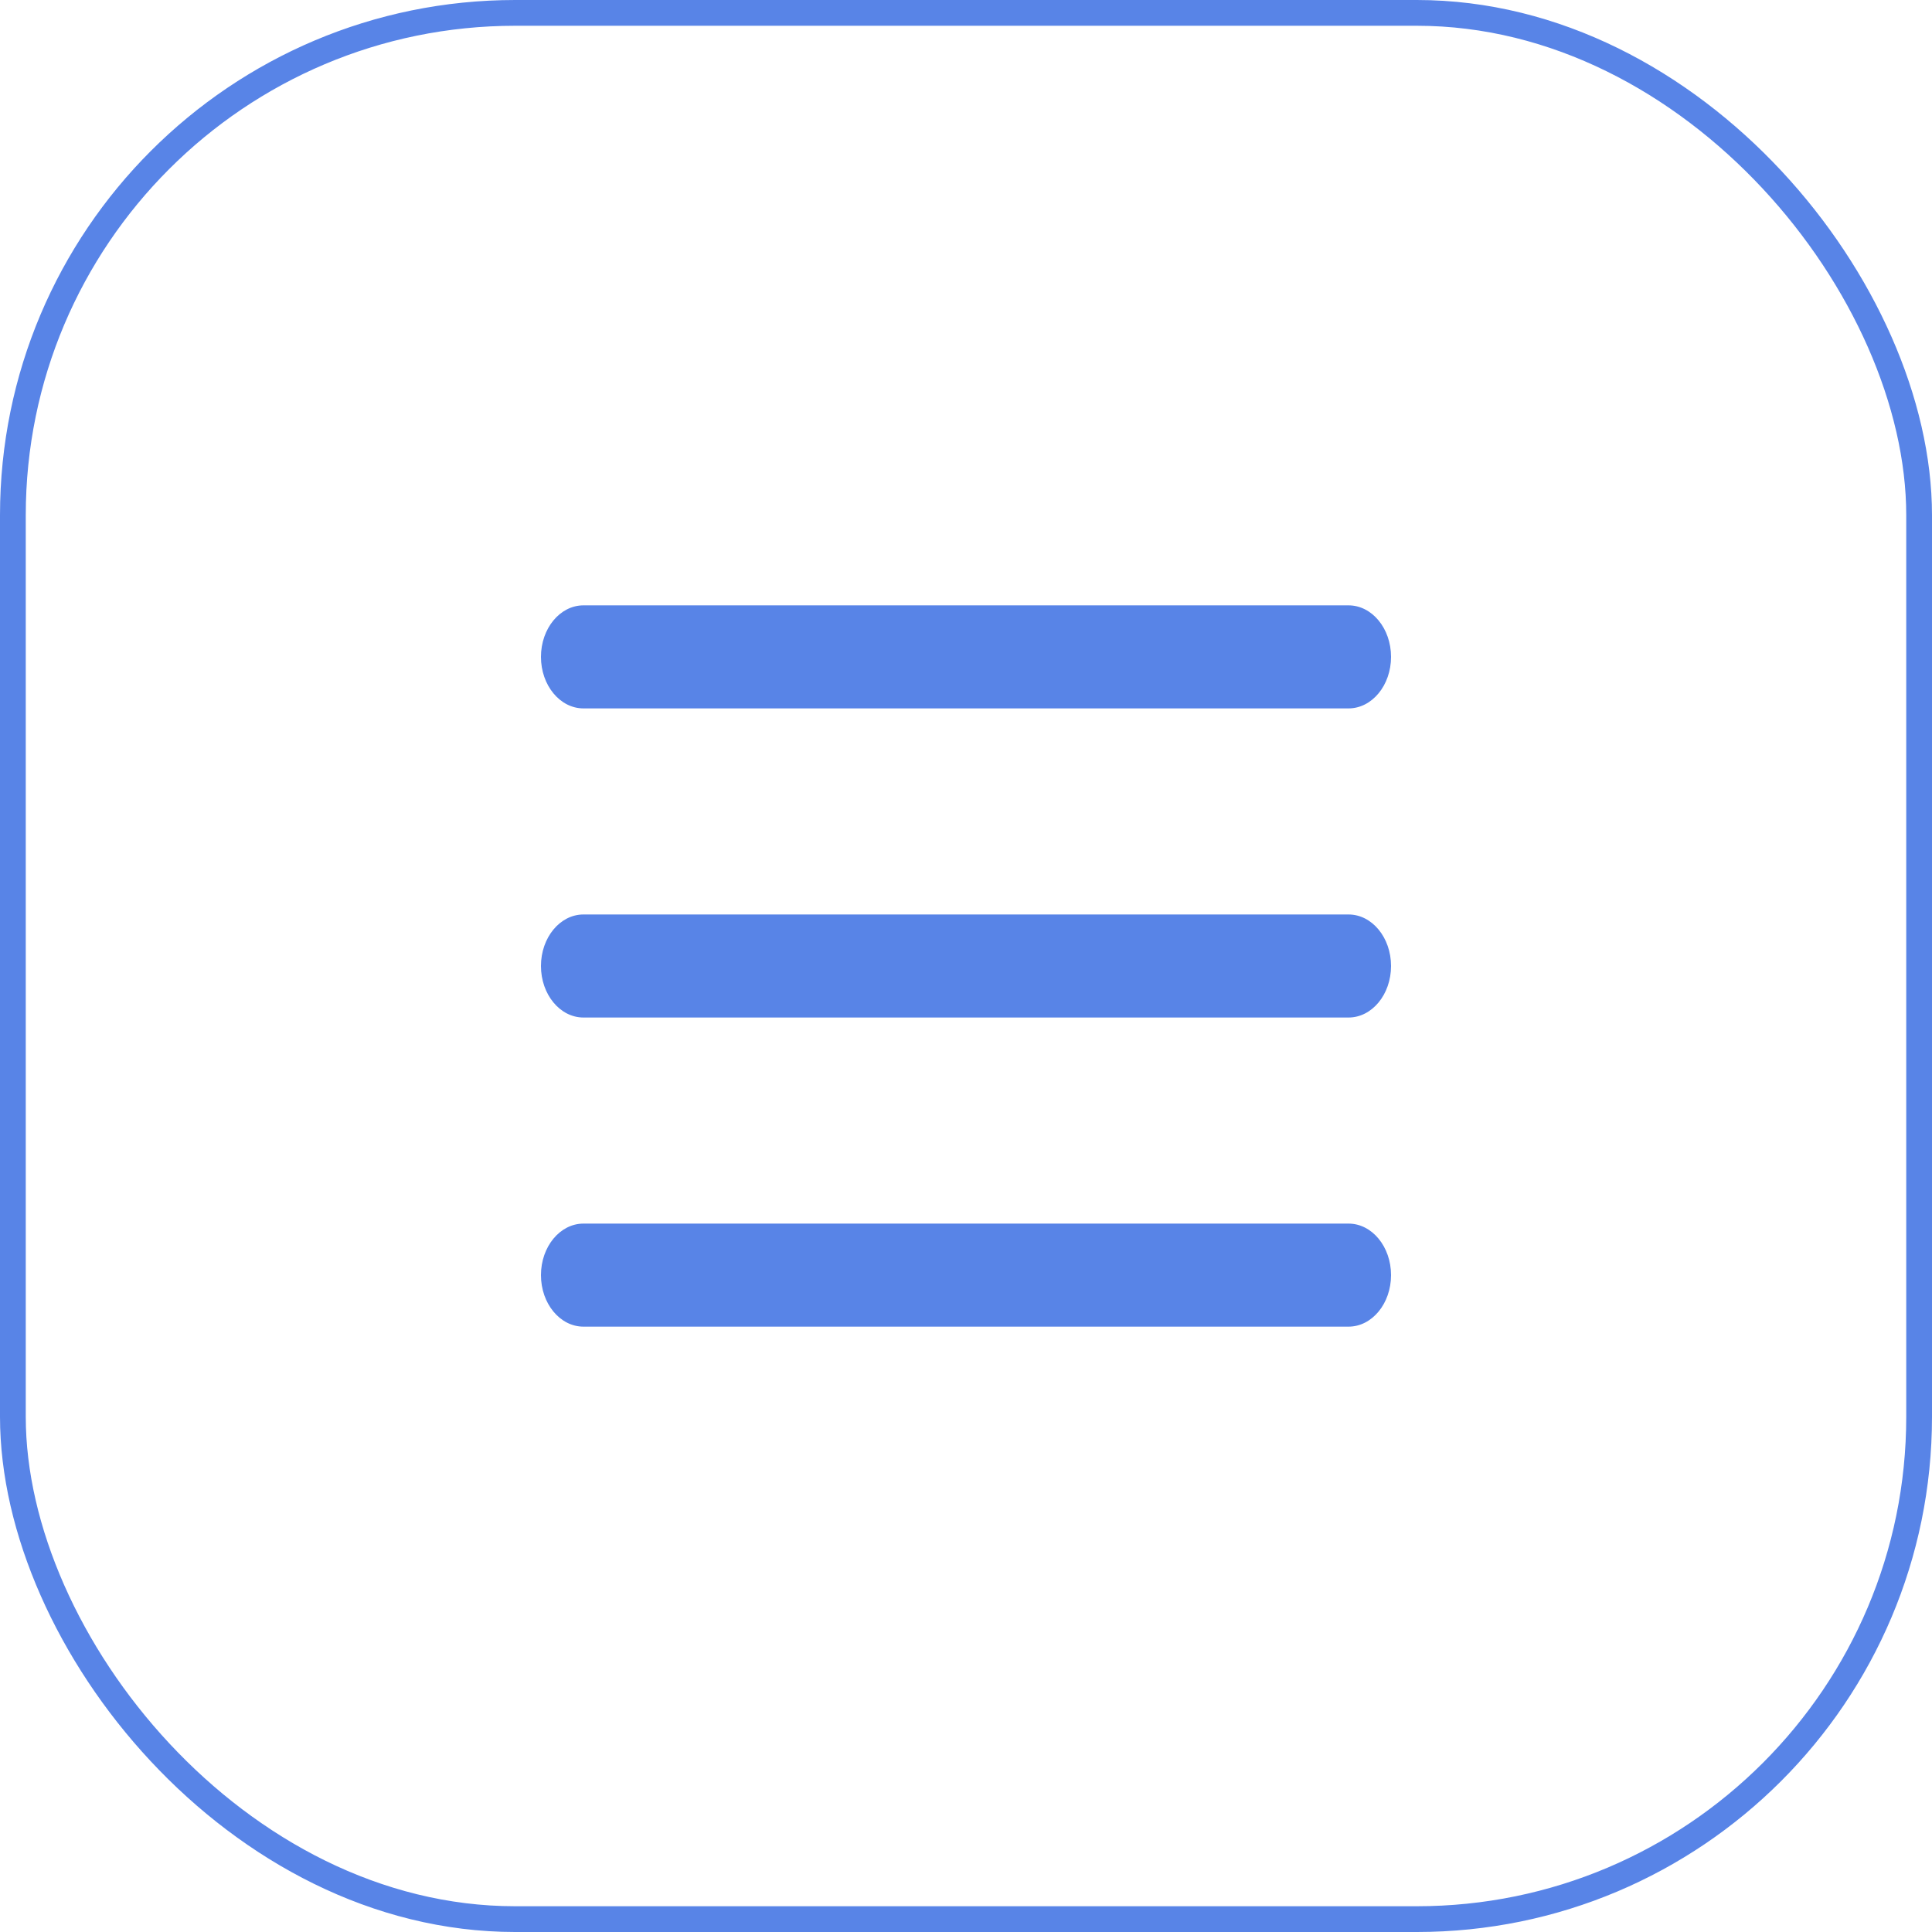
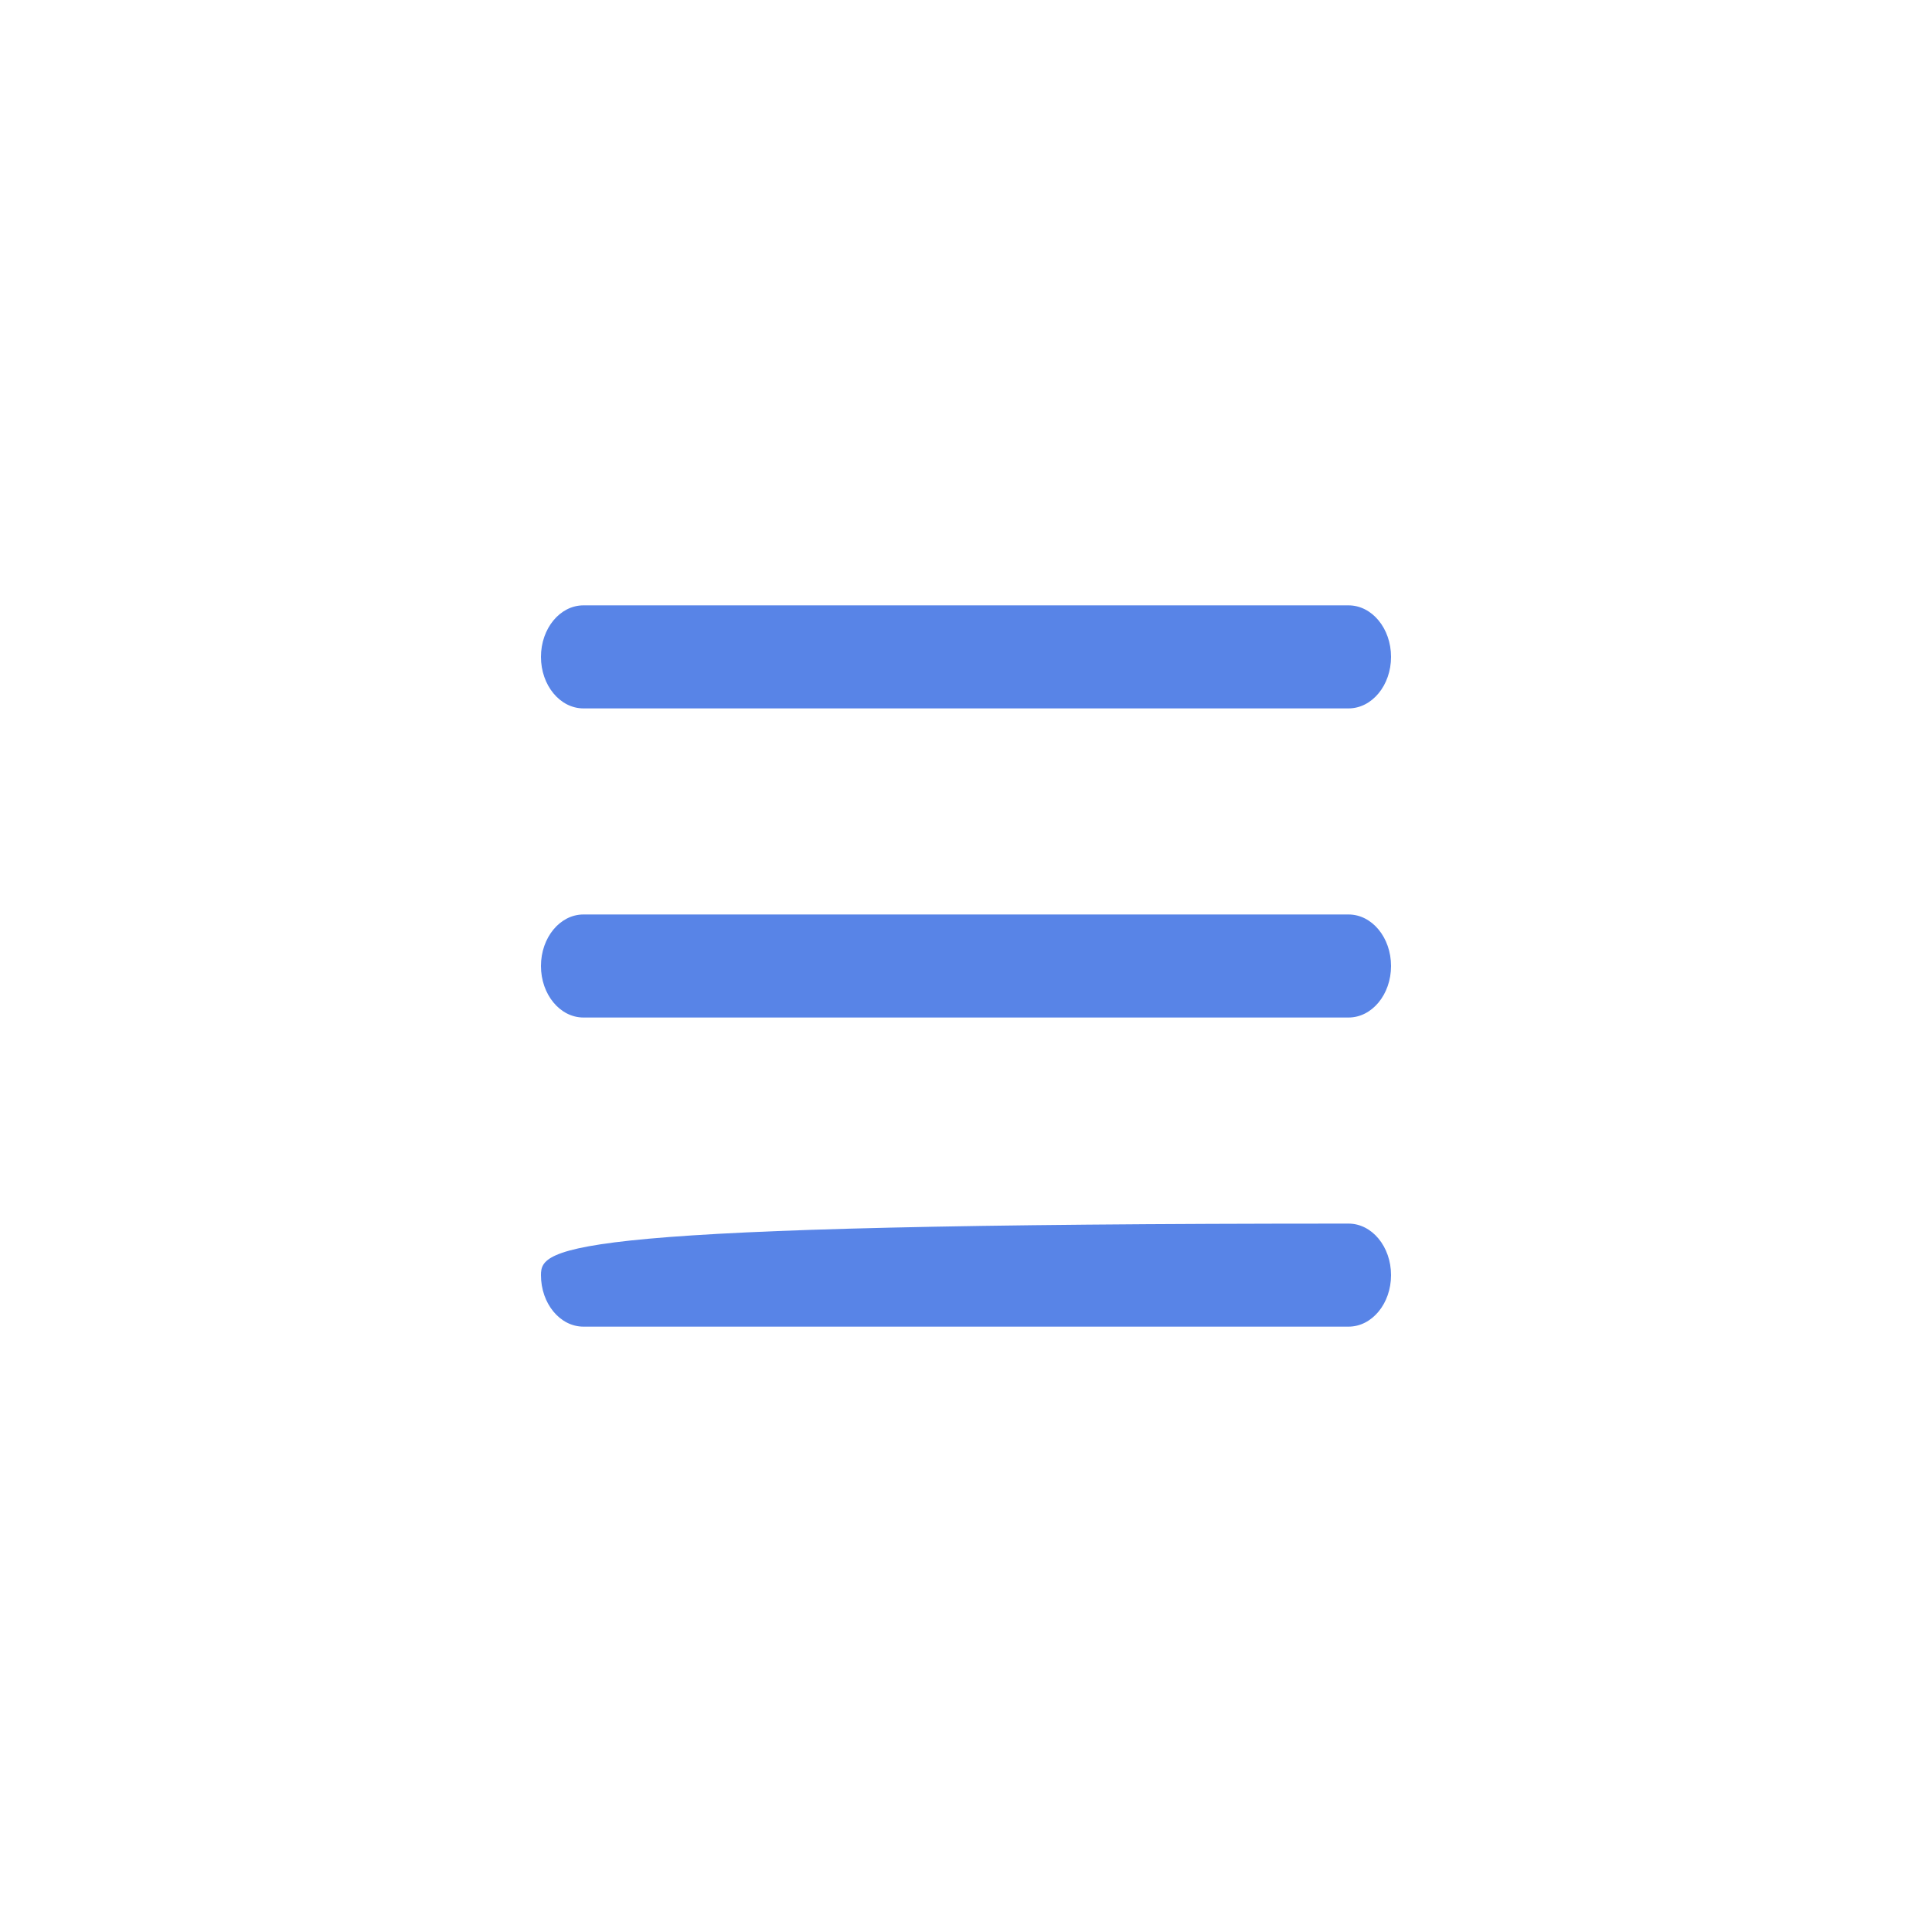
<svg xmlns="http://www.w3.org/2000/svg" width="150" height="150" viewBox="0 0 150 150" fill="none">
-   <path d="M45.3 55H104.7C106.522 55 108 53.209 108 51C108 48.791 106.522 47 104.7 47H45.3C43.478 47 42 48.791 42 51C42 53.209 43.478 55 45.3 55ZM104.7 71H45.3C43.478 71 42 72.791 42 75C42 77.209 43.478 79 45.3 79H104.7C106.522 79 108 77.209 108 75C108 72.791 106.522 71 104.7 71ZM104.7 95H45.3C43.478 95 42 96.791 42 99C42 101.209 43.478 103 45.3 103H104.7C106.522 103 108 101.209 108 99C108 96.791 106.522 95 104.7 95Z" fill="#5884E7" />
-   <rect x="1" y="1" width="148" height="148" rx="39" stroke="#5884E7" stroke-width="2" />
+   <path d="M45.3 55H104.7C106.522 55 108 53.209 108 51C108 48.791 106.522 47 104.7 47H45.3C43.478 47 42 48.791 42 51C42 53.209 43.478 55 45.3 55ZM104.7 71H45.3C43.478 71 42 72.791 42 75C42 77.209 43.478 79 45.3 79H104.7C106.522 79 108 77.209 108 75C108 72.791 106.522 71 104.7 71ZM104.7 95C43.478 95 42 96.791 42 99C42 101.209 43.478 103 45.3 103H104.7C106.522 103 108 101.209 108 99C108 96.791 106.522 95 104.7 95Z" fill="#5884E7" />
</svg>